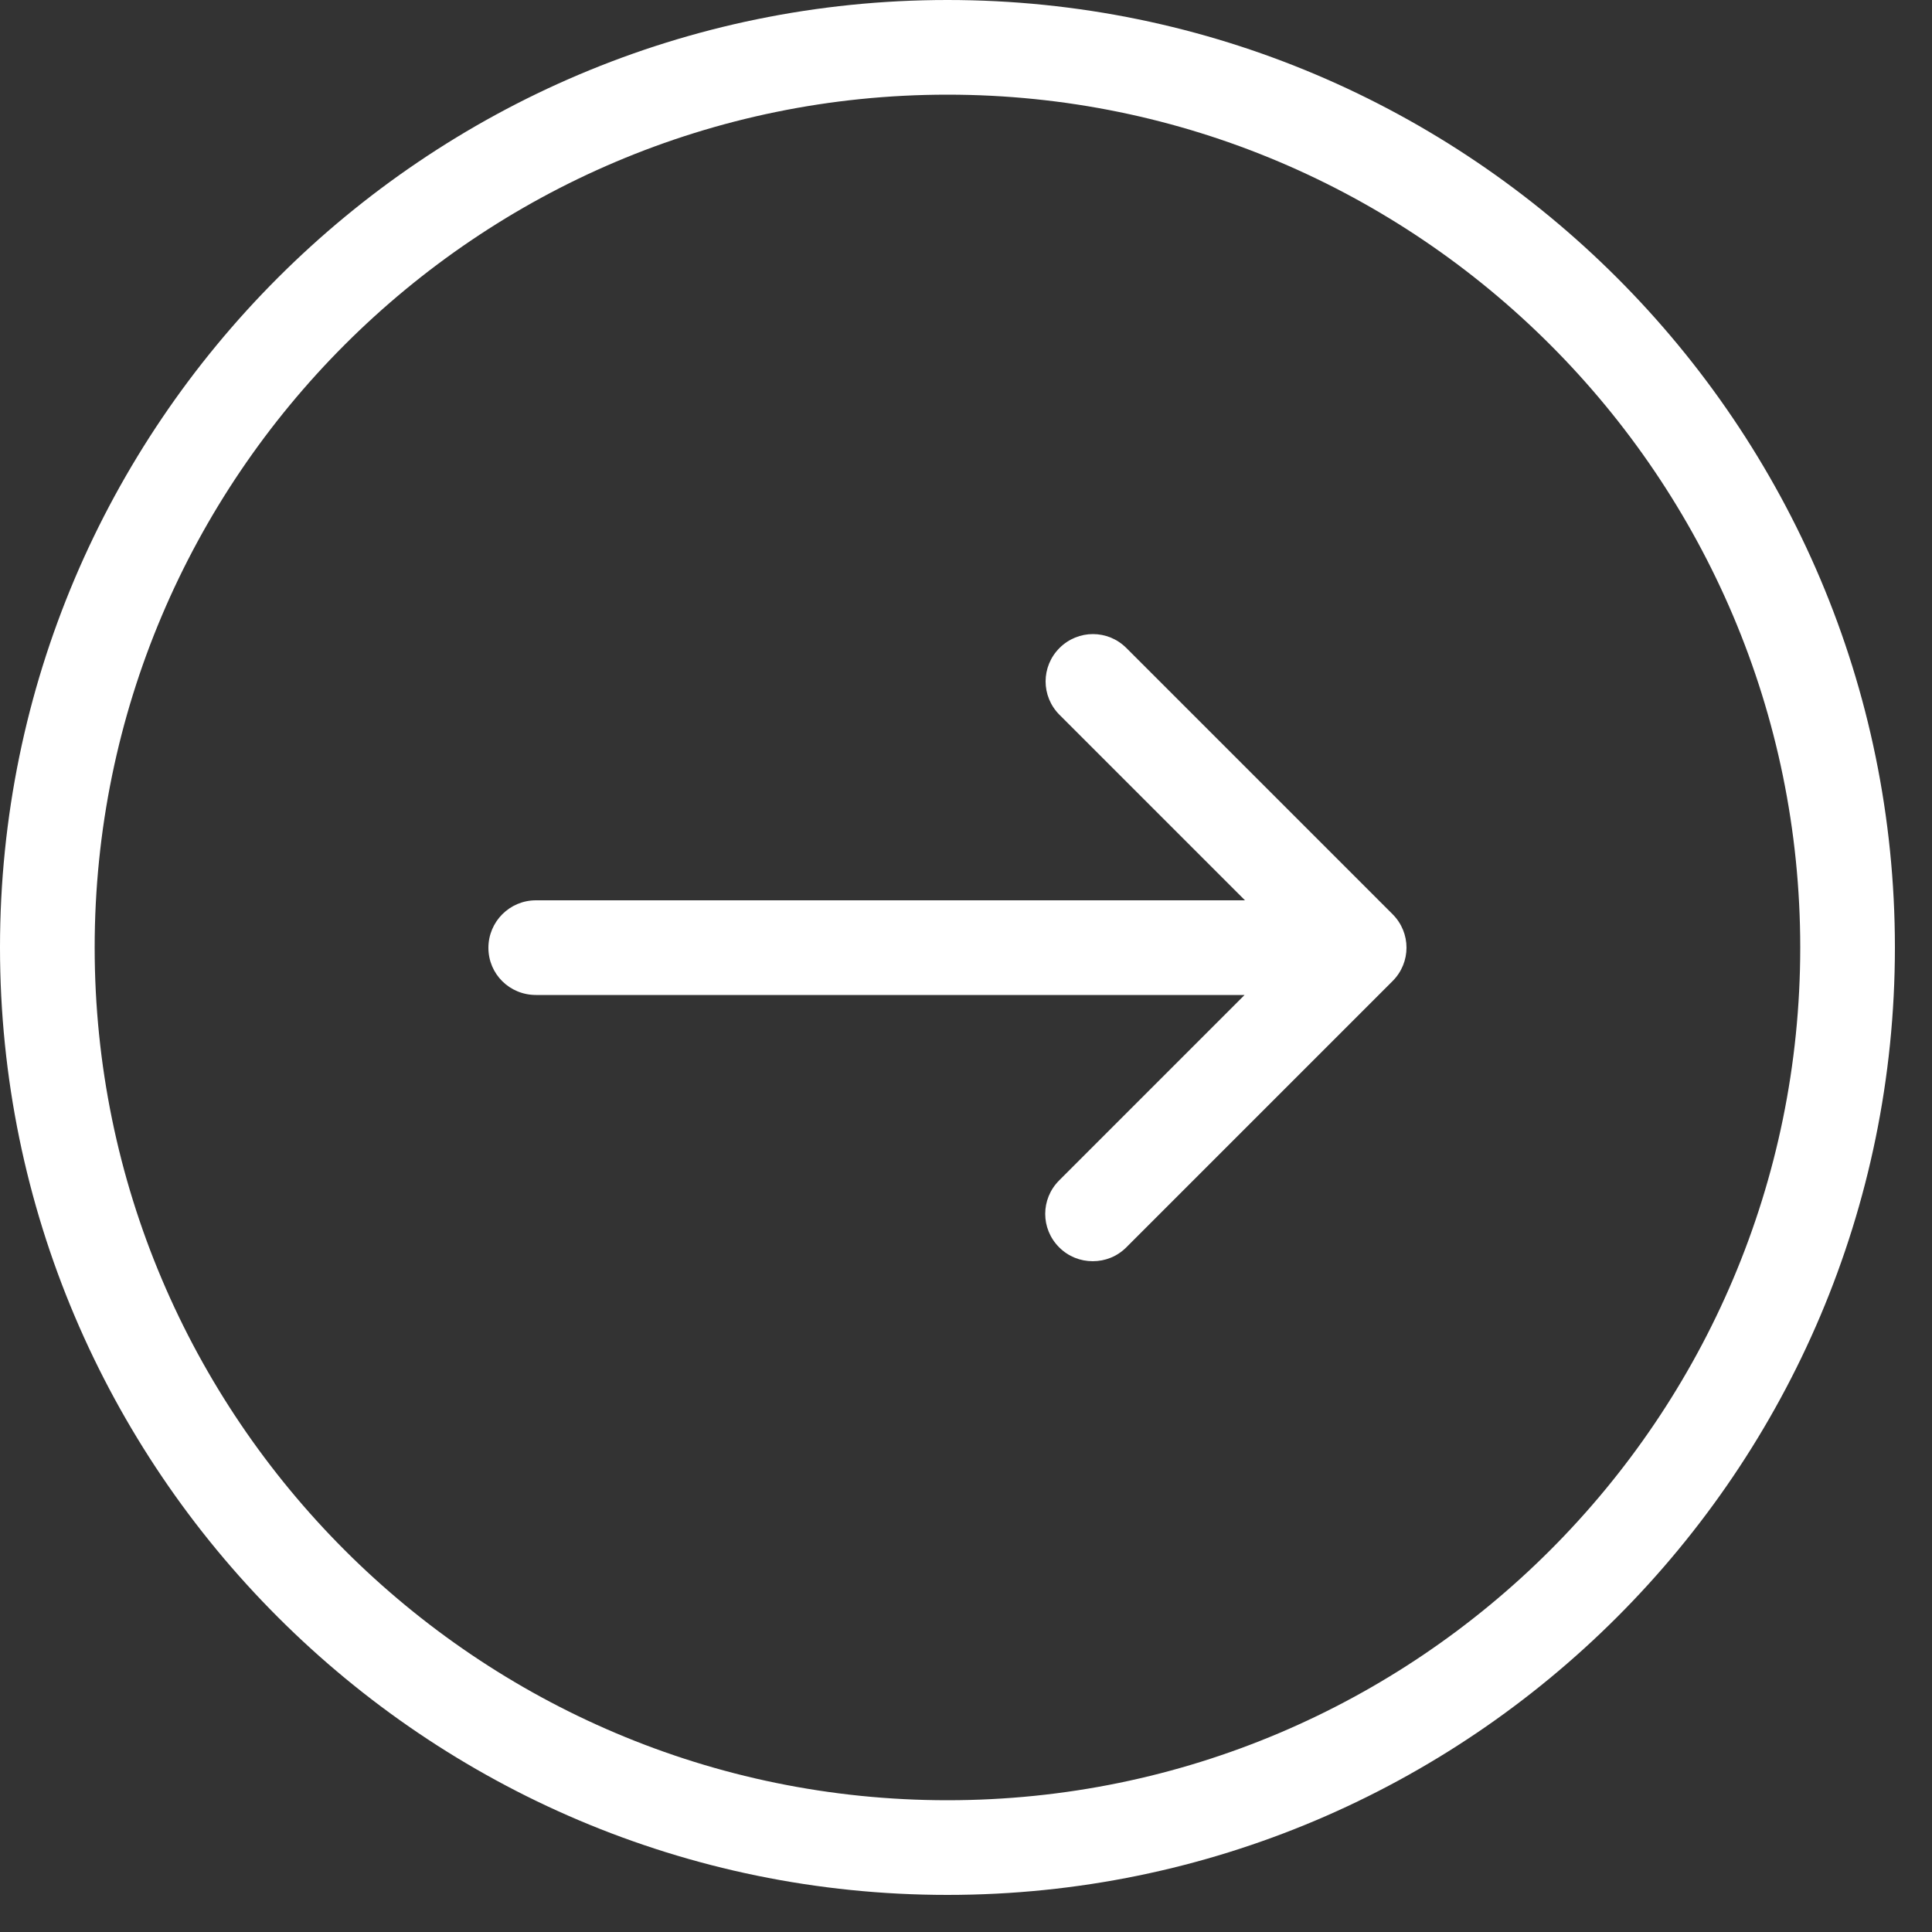
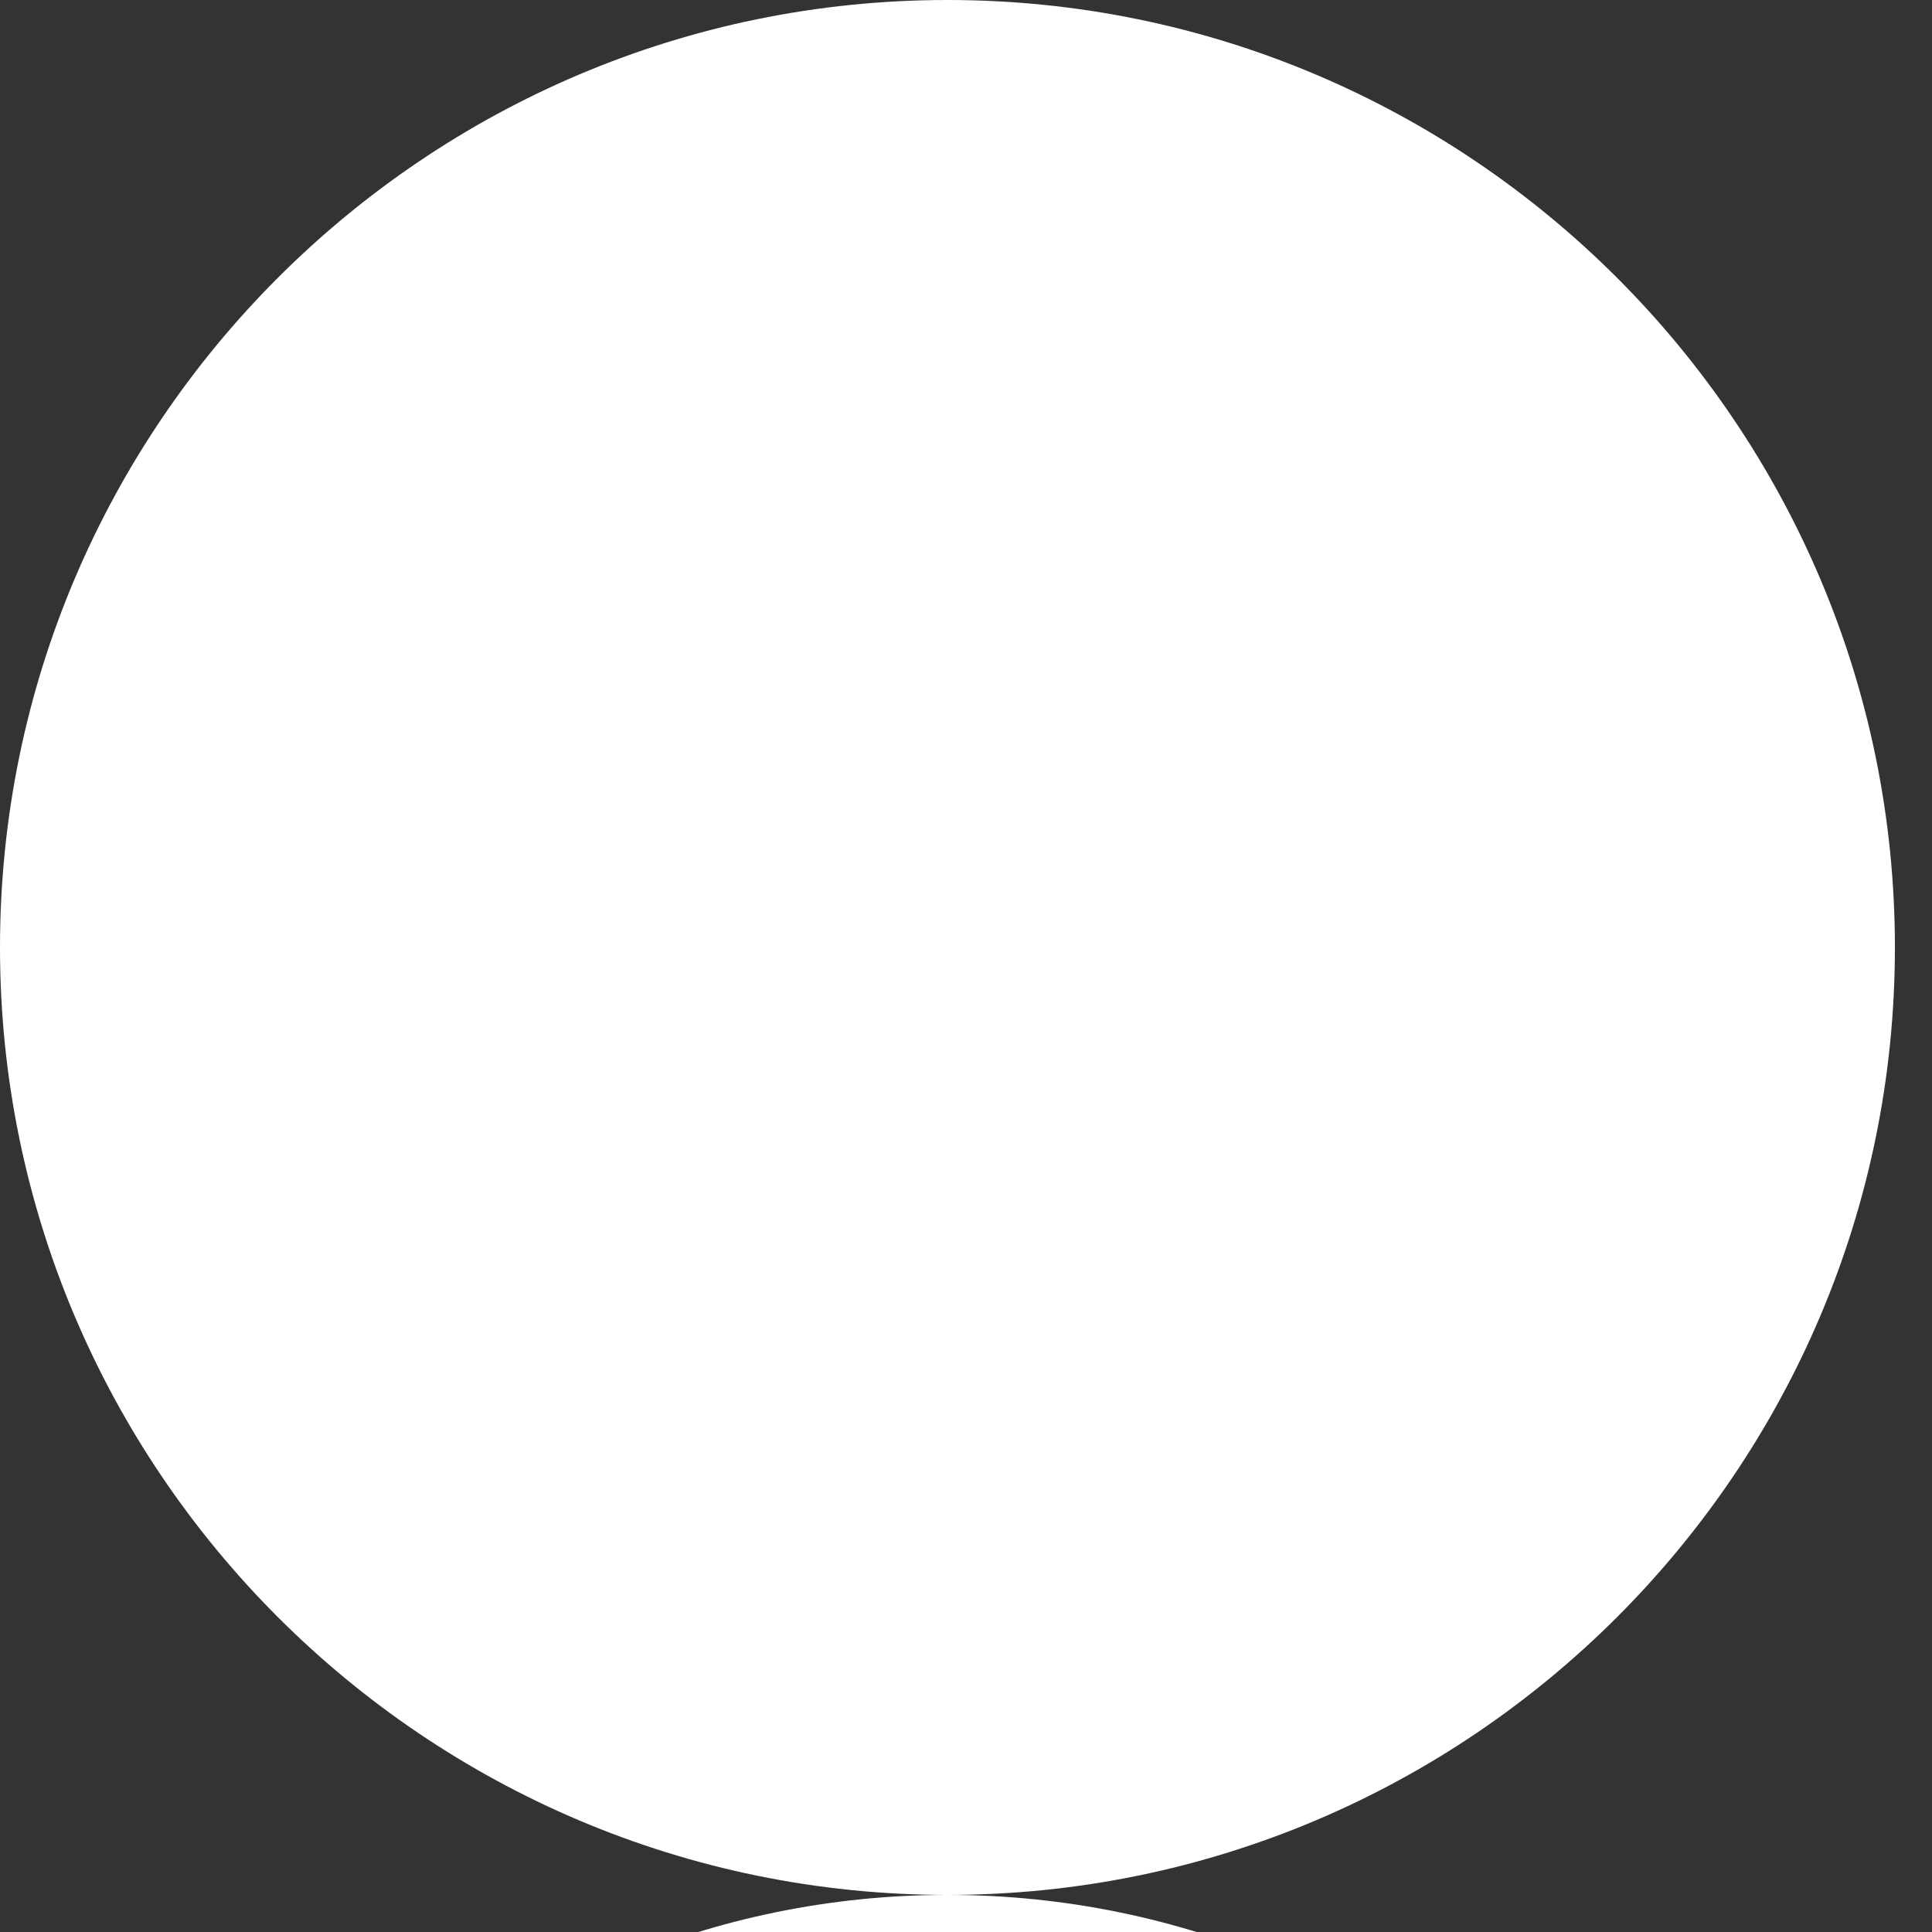
<svg xmlns="http://www.w3.org/2000/svg" width="50" height="50" viewBox="0 0 50 50">
  <rect x="0" y="0" width="50" height="50" fill="#333333" stroke="none" />
  <g fill="#FFF">
-     <path d="M24.52 49.04c13.52 0 24.52-11 24.52-24.52S38.04 0 24.52 0 0 11 0 24.52s11 24.52 24.52 24.52zm0-46.59c12.17 0 22.07 9.9 22.07 22.07s-9.9 22.07-22.07 22.07-22.07-9.9-22.07-22.07 9.9-22.07 22.07-22.07z" />
-     <path d="M13.87 25.75h18.34l-4.8 4.8c-.48.48-.48 1.25 0 1.73.24.24.55.36.87.36.32 0 .63-.12.87-.36l6.89-6.89c.48-.48.48-1.25 0-1.73l-6.89-6.89c-.48-.48-1.25-.48-1.73 0s-.48 1.25 0 1.73l4.8 4.8H13.87c-.68 0-1.23.55-1.23 1.23 0 .68.55 1.22 1.23 1.22z" />
+     <path d="M24.52 49.04c13.52 0 24.52-11 24.52-24.52S38.04 0 24.52 0 0 11 0 24.52s11 24.52 24.52 24.52zc12.17 0 22.07 9.9 22.07 22.07s-9.9 22.07-22.07 22.07-22.07-9.9-22.07-22.07 9.9-22.07 22.07-22.07z" />
  </g>
</svg>